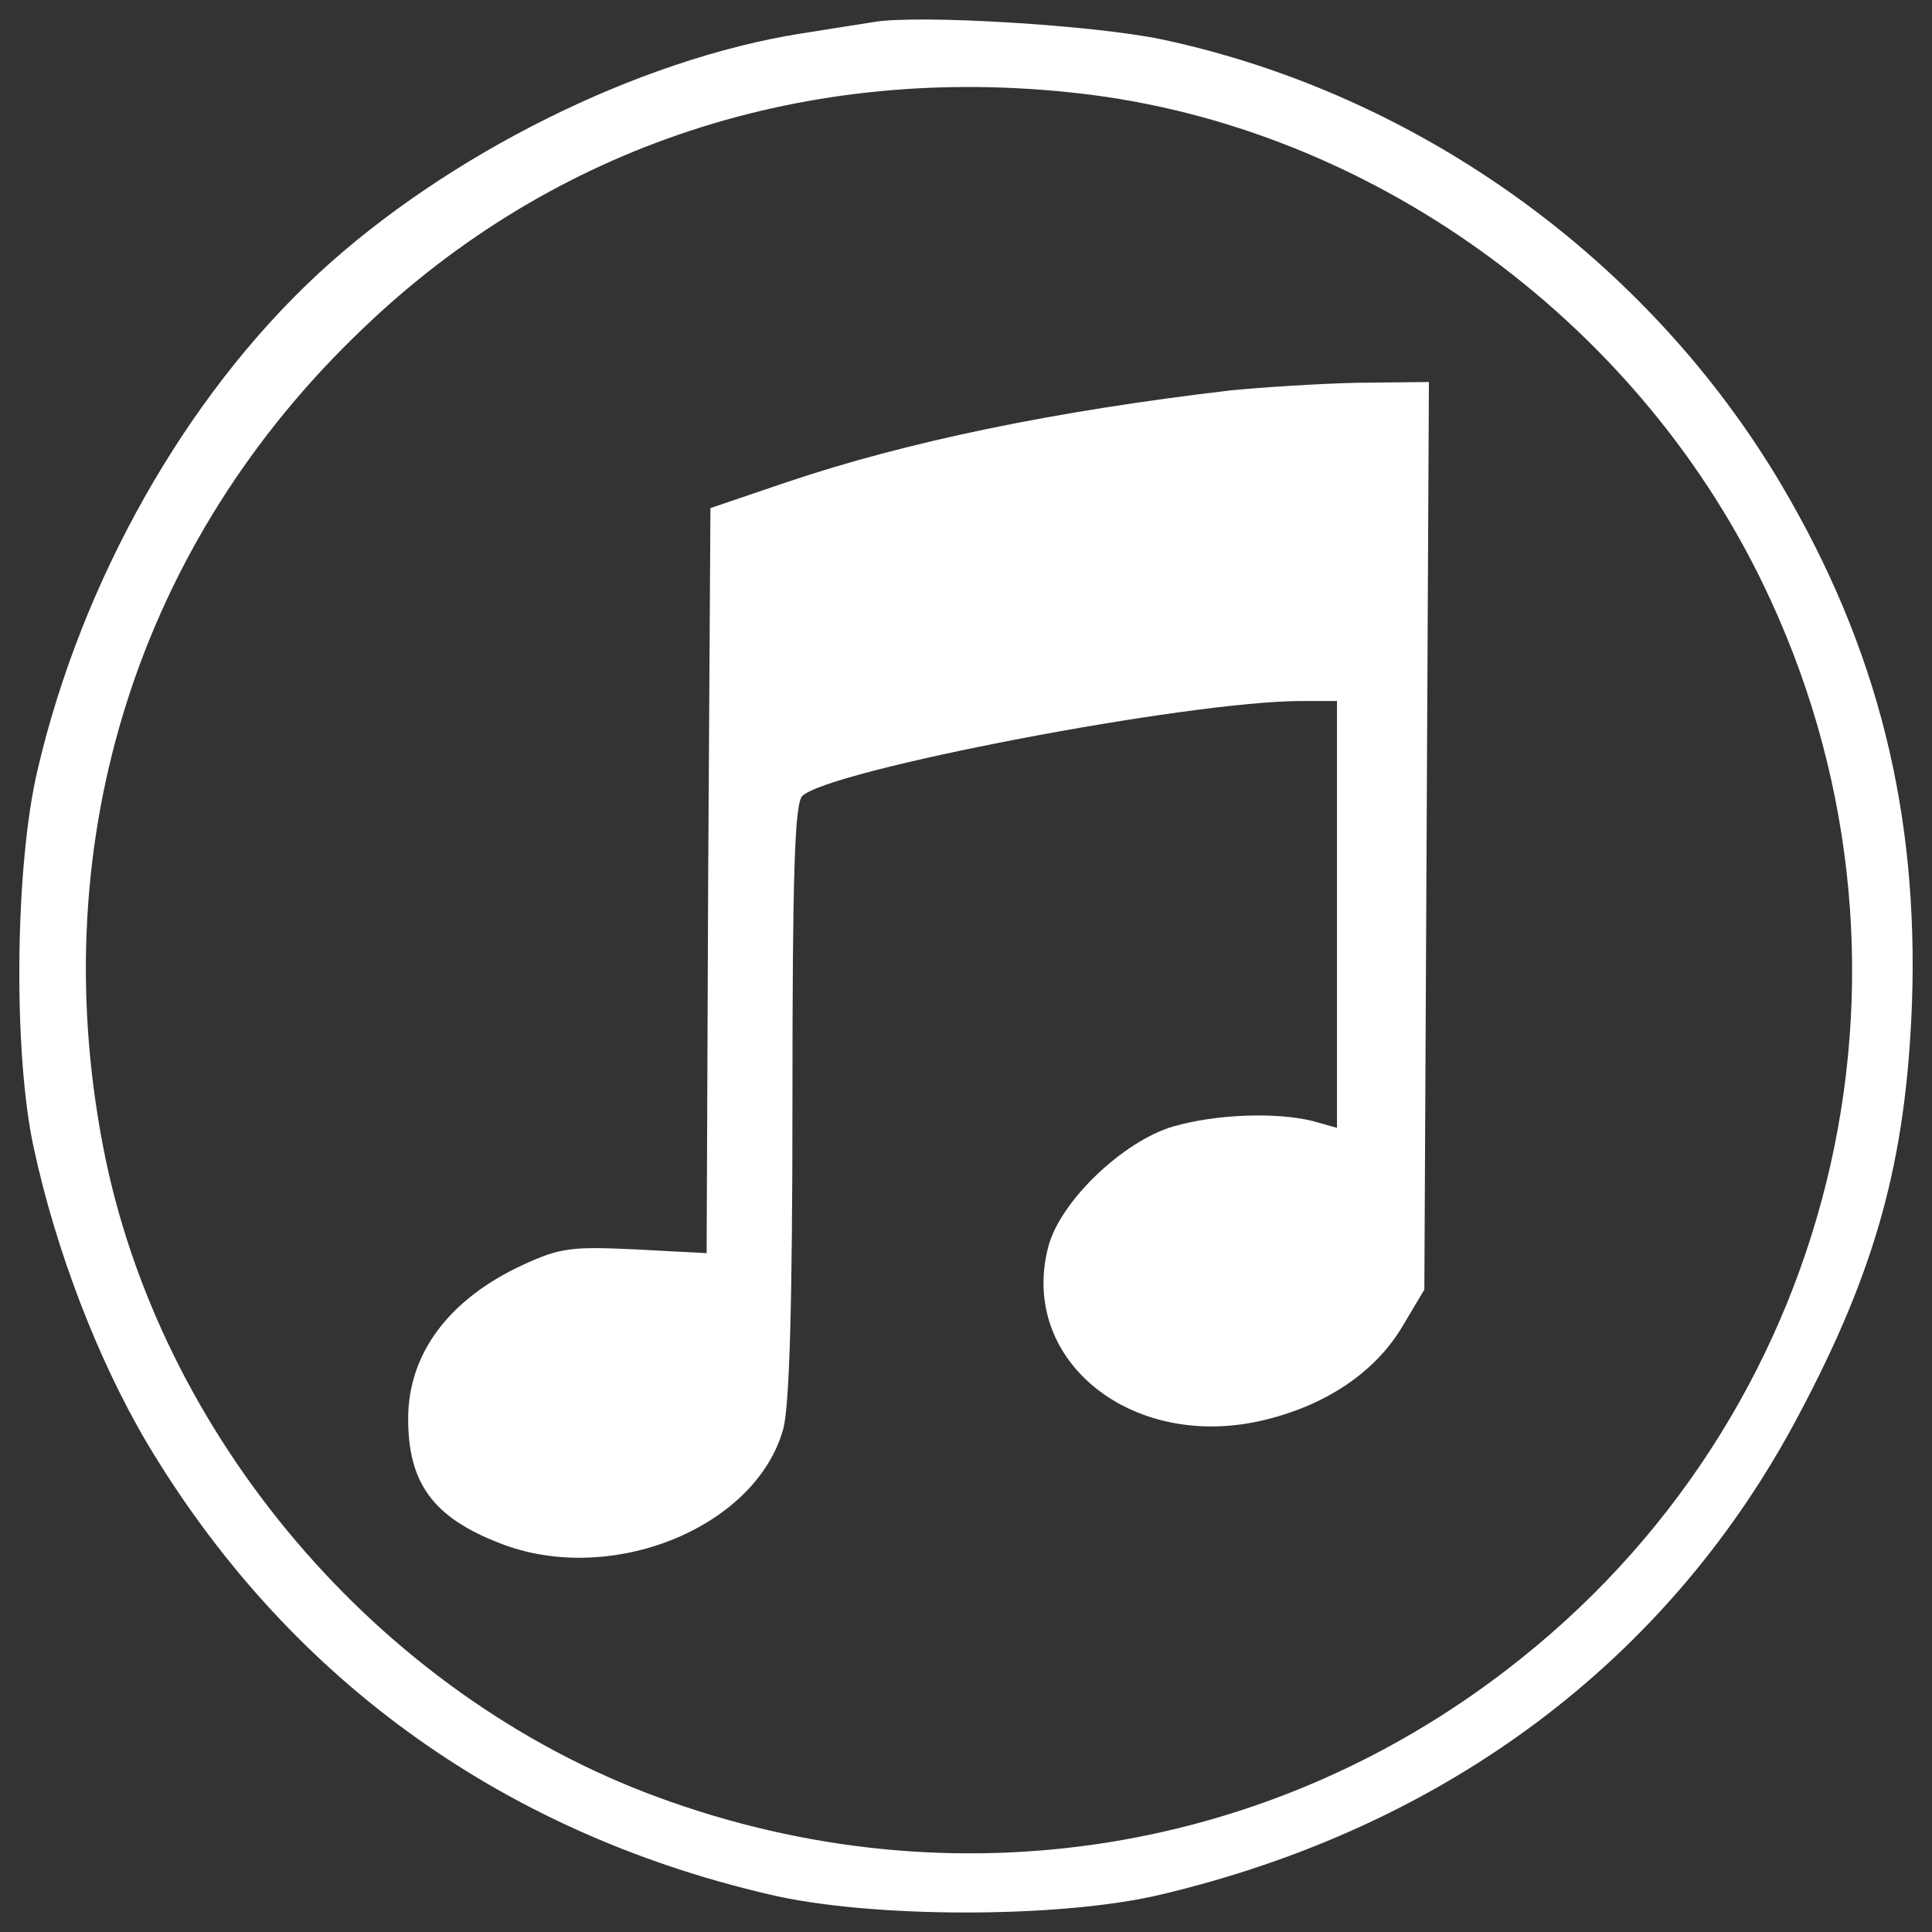
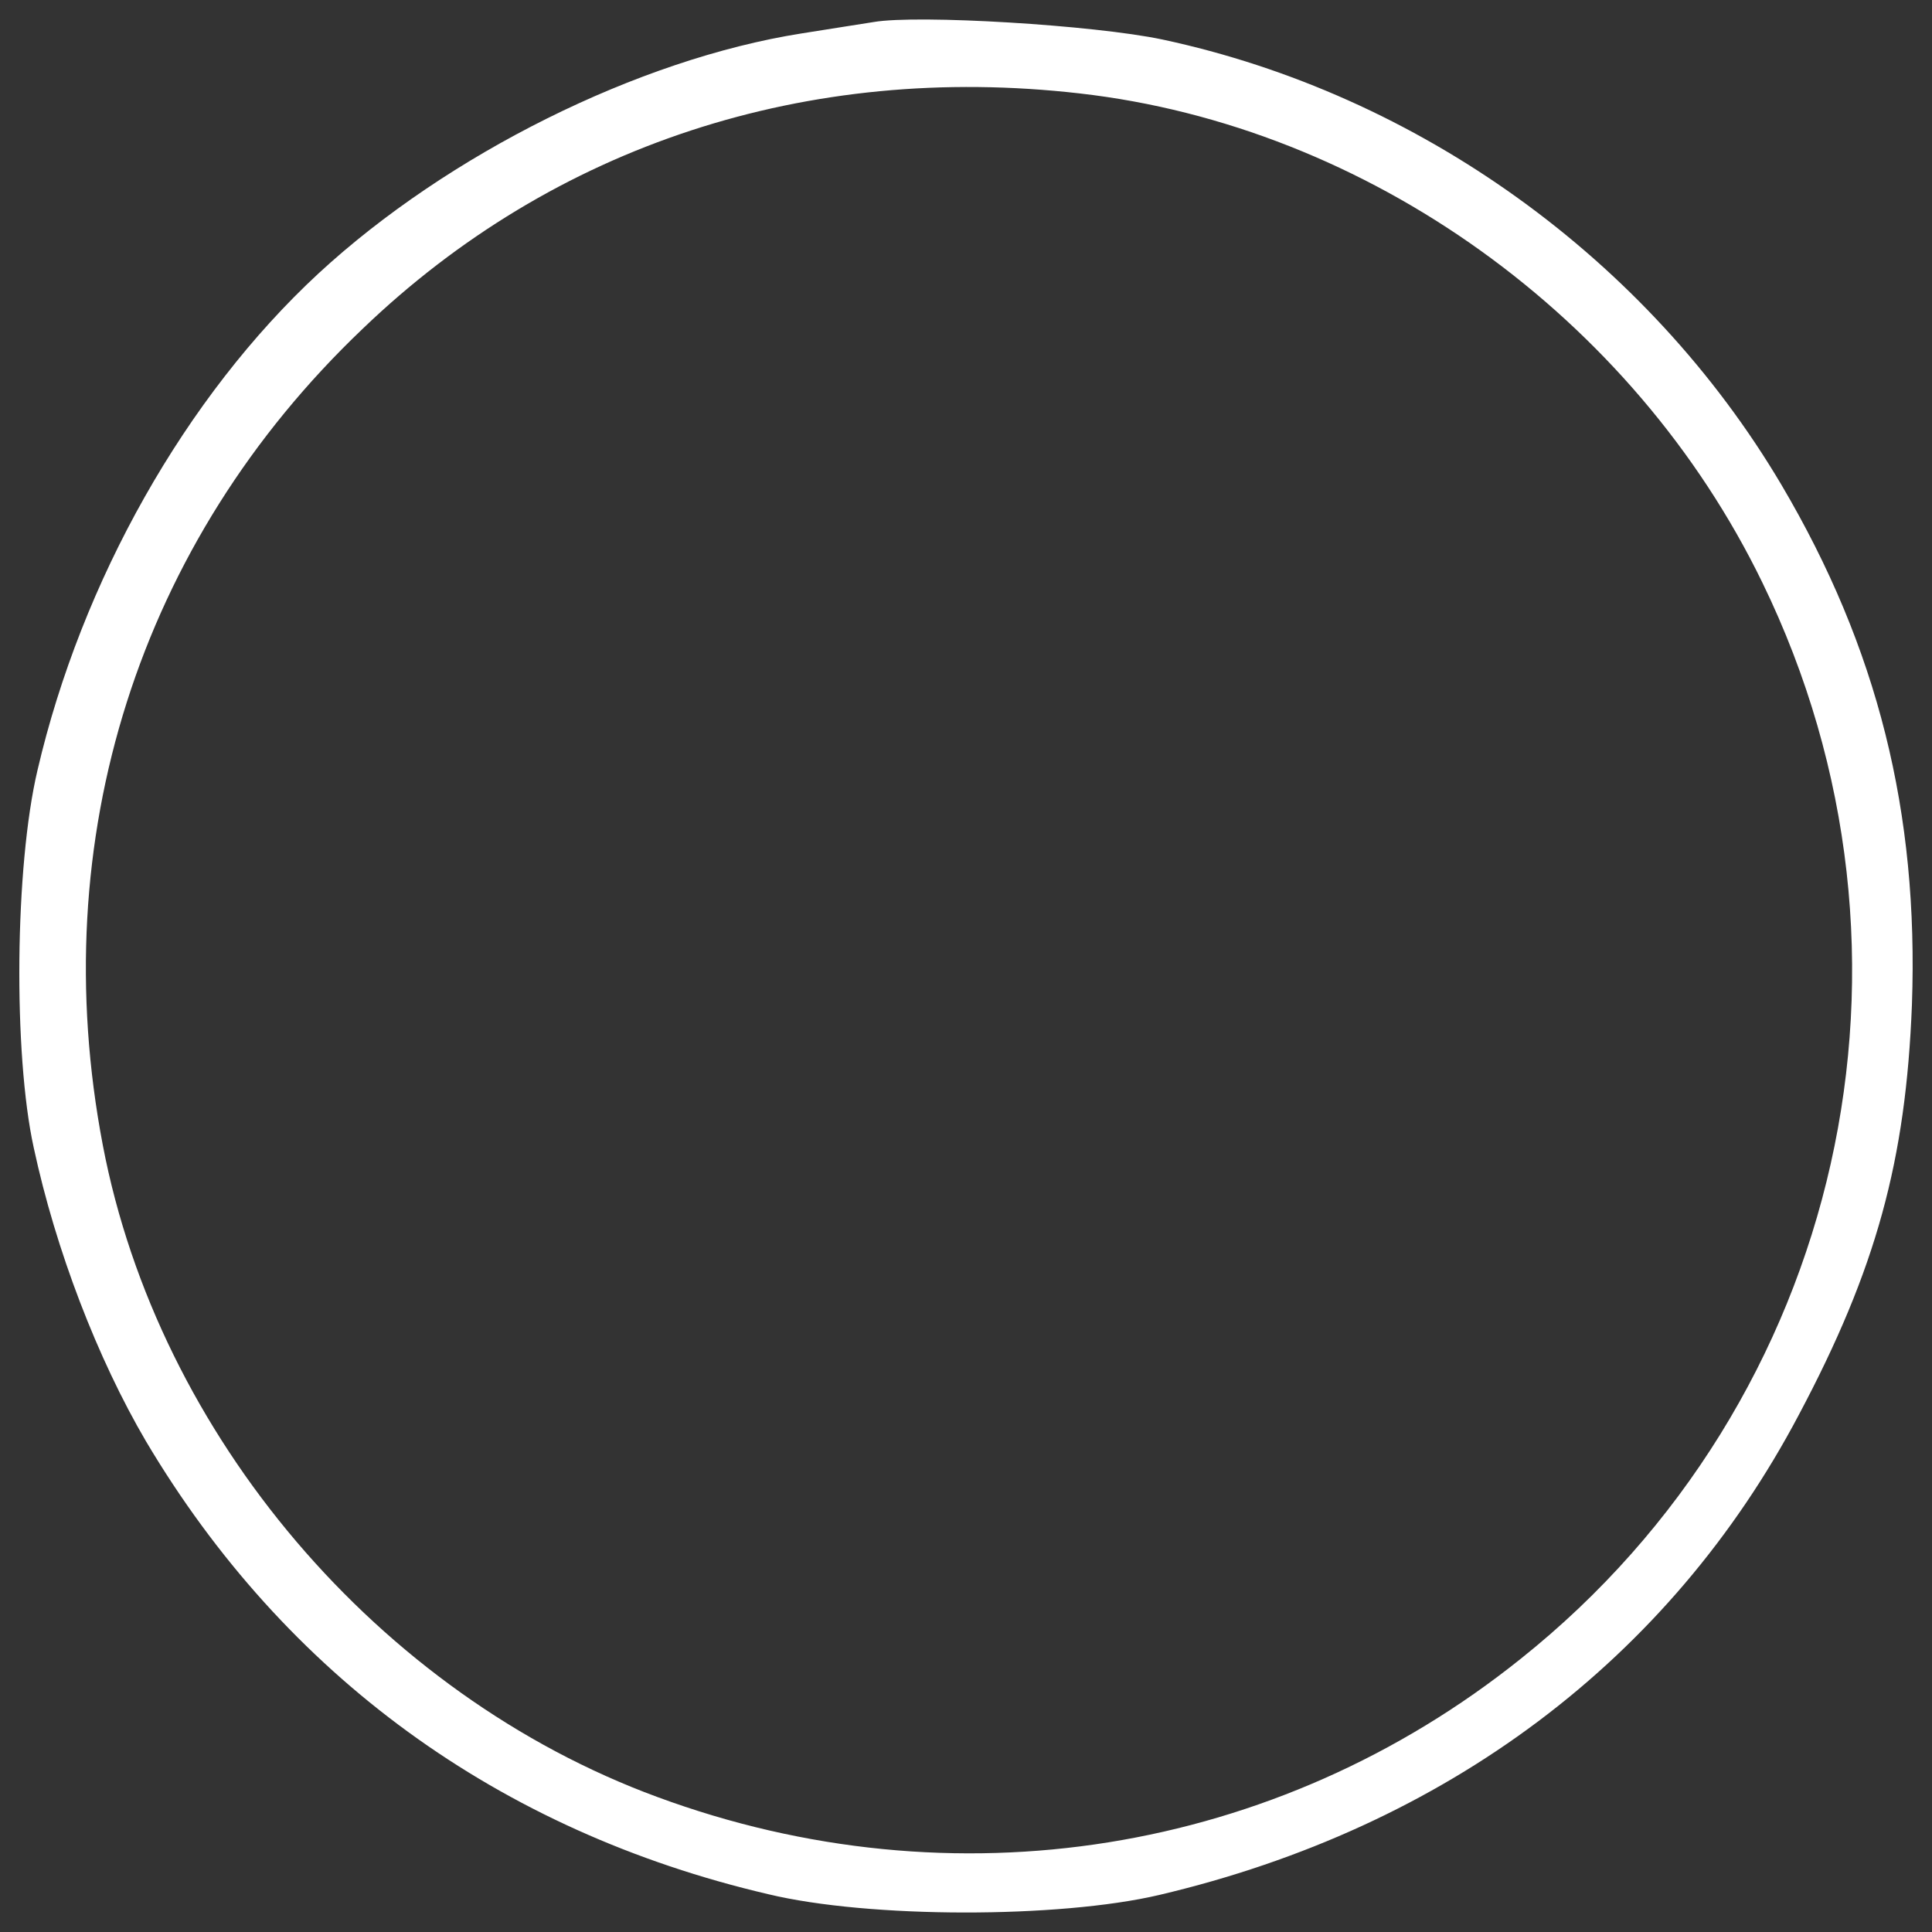
<svg xmlns="http://www.w3.org/2000/svg" version="1.1" x="0px" y="0px" viewBox="0 0 1000 1000" enable-background="new 0 0 1000 1000" xml:space="preserve">
  <rect x="0" y="0" width="1000" height="1000" fill="#333333" stroke="none" />
  <g>
    <g transform="translate(0,252) scale(0.1,-0.1)">
      <path d="M4522.4,2406c-55-7.9-220.1-35.4-373.5-59C3303.7,2213.4,2317,1722,1648.7,1104.8C960.7,468,422.2-487.3,194.2-1466.1C76.2-1965.4,68.4-2936.4,174.5-3419.9c114-530.7,330.2-1092.8,581.8-1521.4c719.4-1210.8,1824-2016.7,3219.6-2342.9c522.8-125.8,1505.6-125.8,2024.5-4c1486,349.9,2641.7,1218.7,3310,2484.5c401,754.8,554.3,1316.9,585.7,2122.8c35.4,994.6-176.9,1847.6-676.2,2692.8C8528.2,1179.5,7341,2032.6,6016.2,2315.6C5662.4,2390.3,4750.4,2445.3,4522.4,2406z M5587.7,2036.5c1489.9-169,2865.8-1155.7,3534.1-2531.6c939.6-1930.2,420.6-4237.8-1250.1-5570.4C6605.8-7079.8,4935.1-7347.2,3402-6781.1C1959.3-6250.4,819.2-4909.9,532.3-3408.2C229.6-1823.9,717-286.8,1876.7,817.8C2867.3,1769.2,4180.3,2197.7,5587.7,2036.5z" style="fill: #FFF;" />
-       <path d="M6370,499.4C5465.8,393.3,4699.3,236,4070.3,23.7l-393.1-133.6l-11.8-1930.2l-7.9-1926.3l-369.5,19.6c-330.2,15.7-389.2,7.9-577.9-78.6c-385.2-176.9-597.5-459.9-597.5-798c0-334.1,129.7-511.1,475.6-644.7c570-224.1,1324.8,78.6,1466.3,593.6c31.4,117.9,47.2,640.8,47.2,1694.3c0,1183.3,11.8,1541,51.1,1580.3c137.6,133.7,1997,491.4,2582.7,491.4h184.8v-1104.6v-1104.7l-125.8,35.4c-192.6,47.2-499.2,35.4-719.4-27.5c-259.4-74.7-585.7-385.2-648.6-621.1c-157.2-593.6,440.3-1069.3,1128.2-896.3c318.4,78.6,570,251.6,707.6,487.4l110.1,184.8l11.8,2350.8L7396,542.7l-365.6-3.9C6829.9,534.8,6531.2,515.1,6370,499.4z" style="fill: #FFF;" />
    </g>
  </g>
</svg>